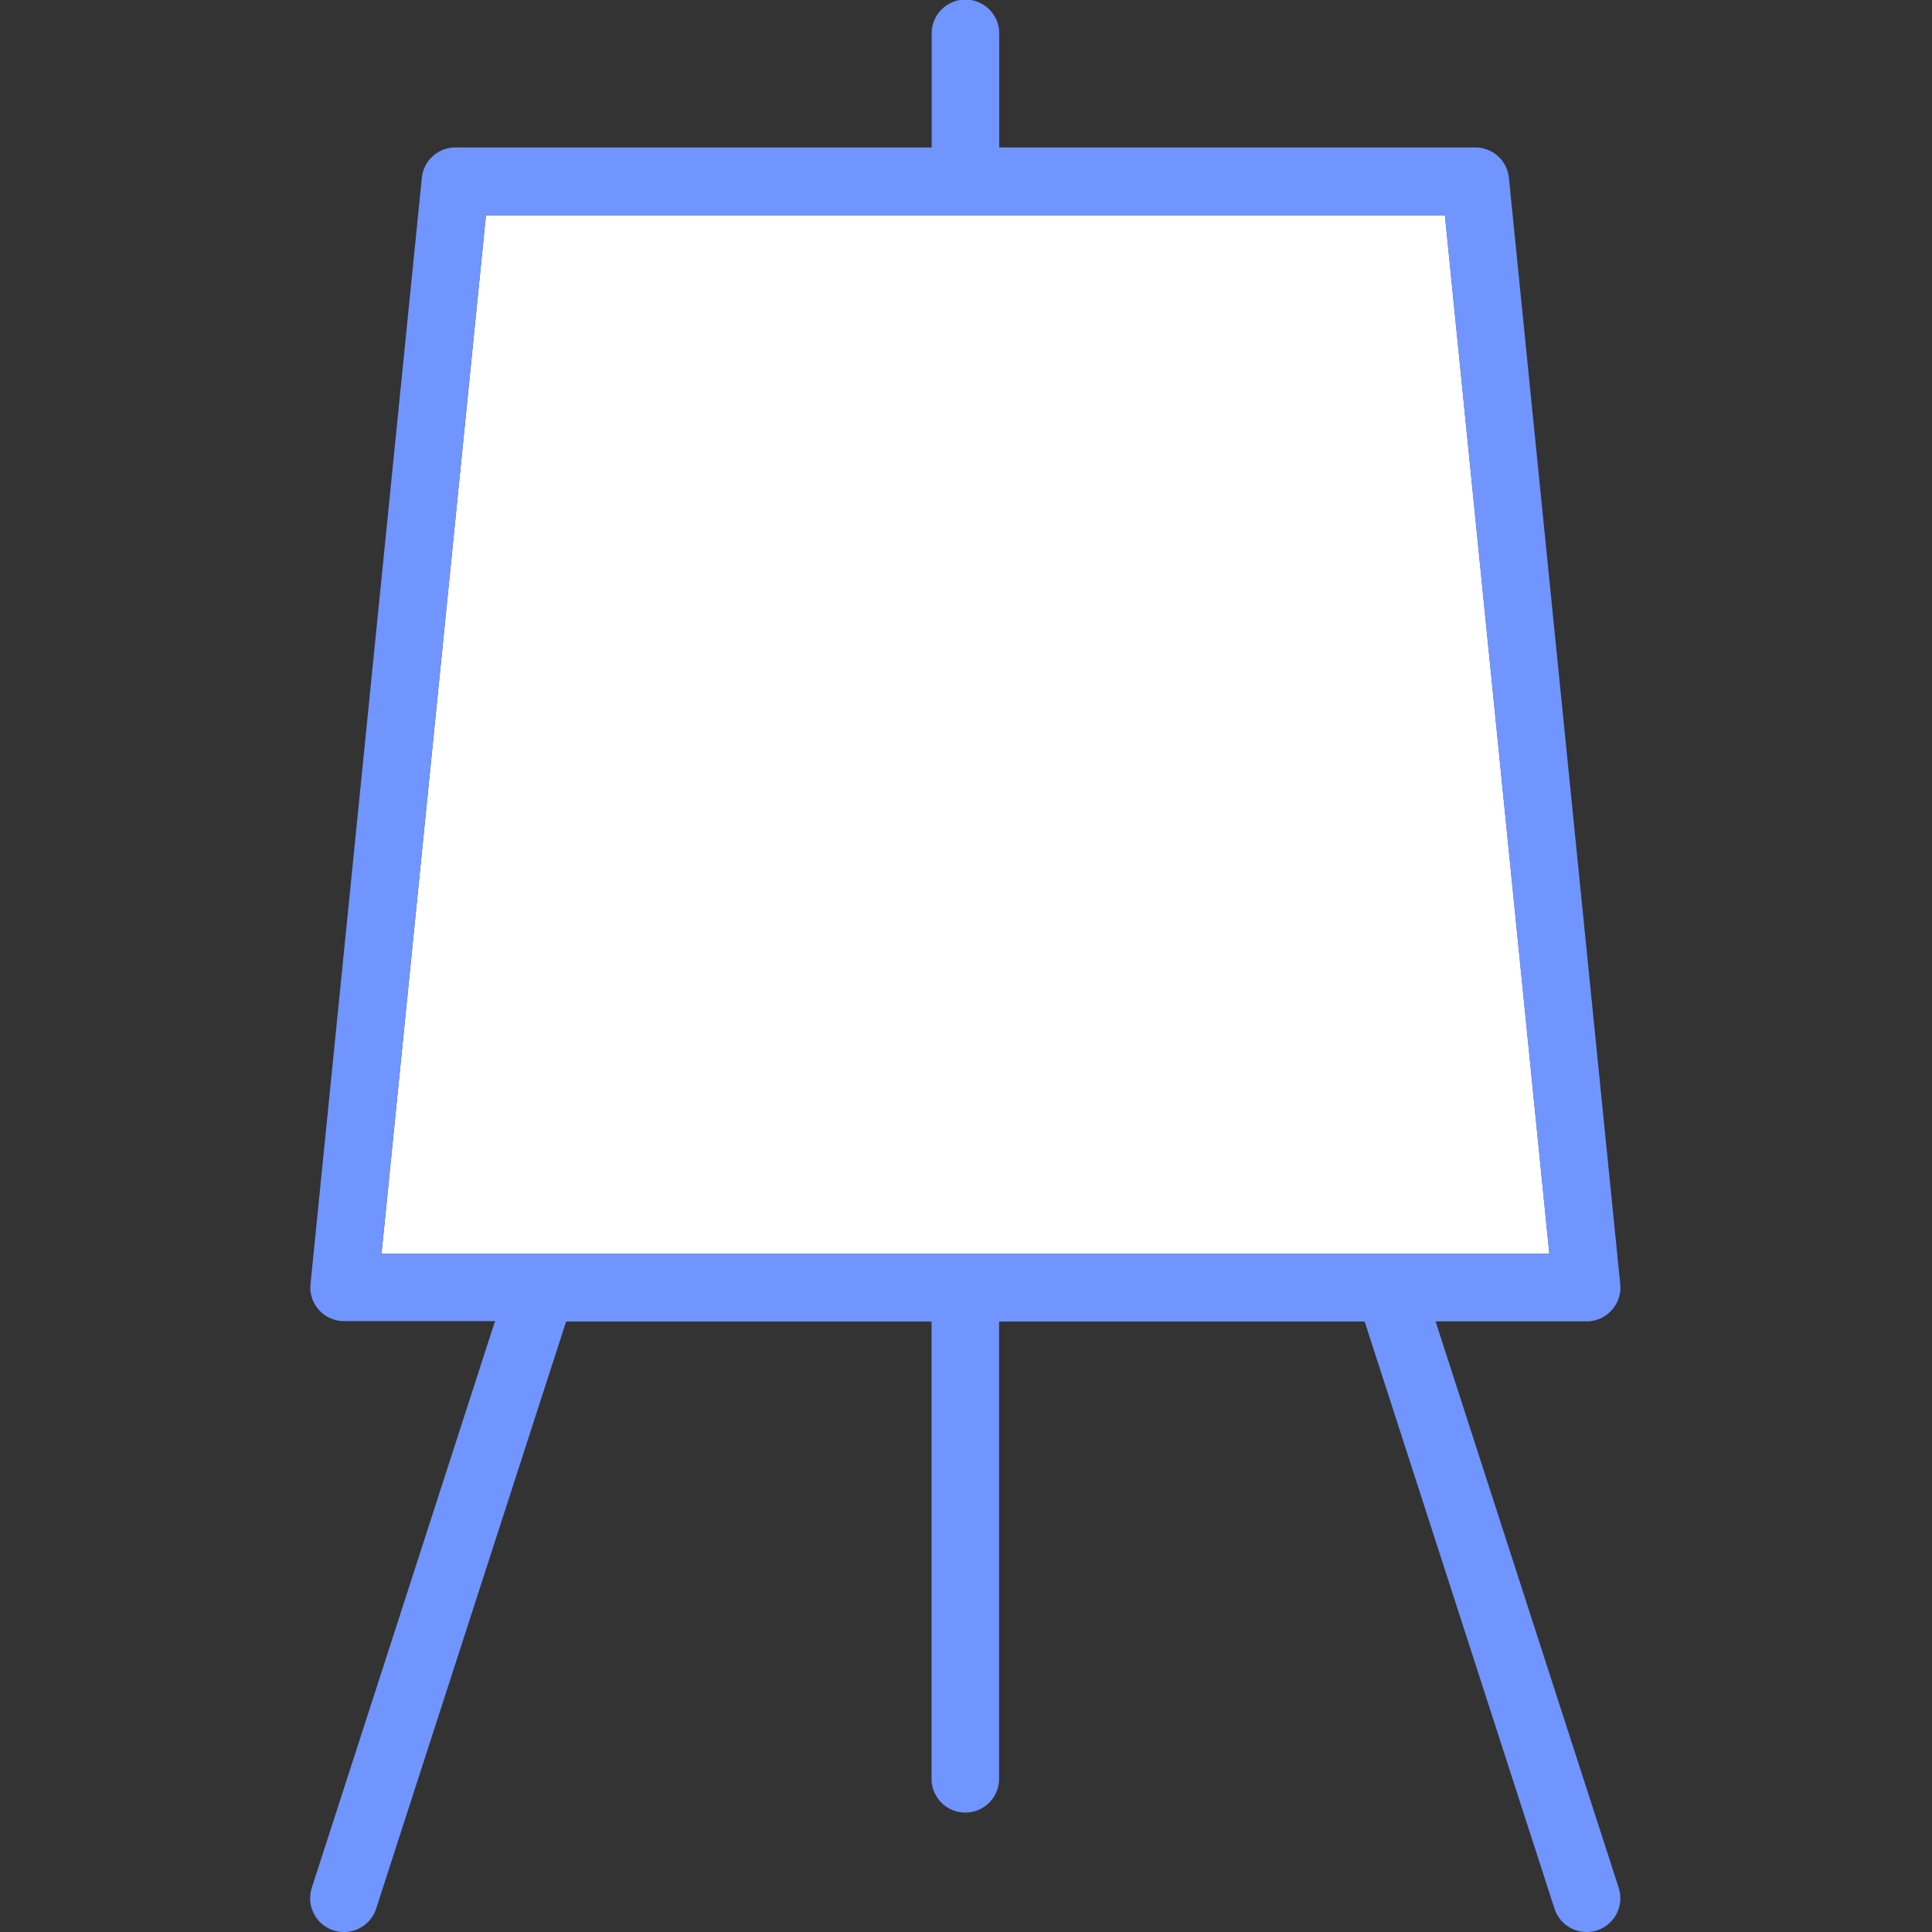
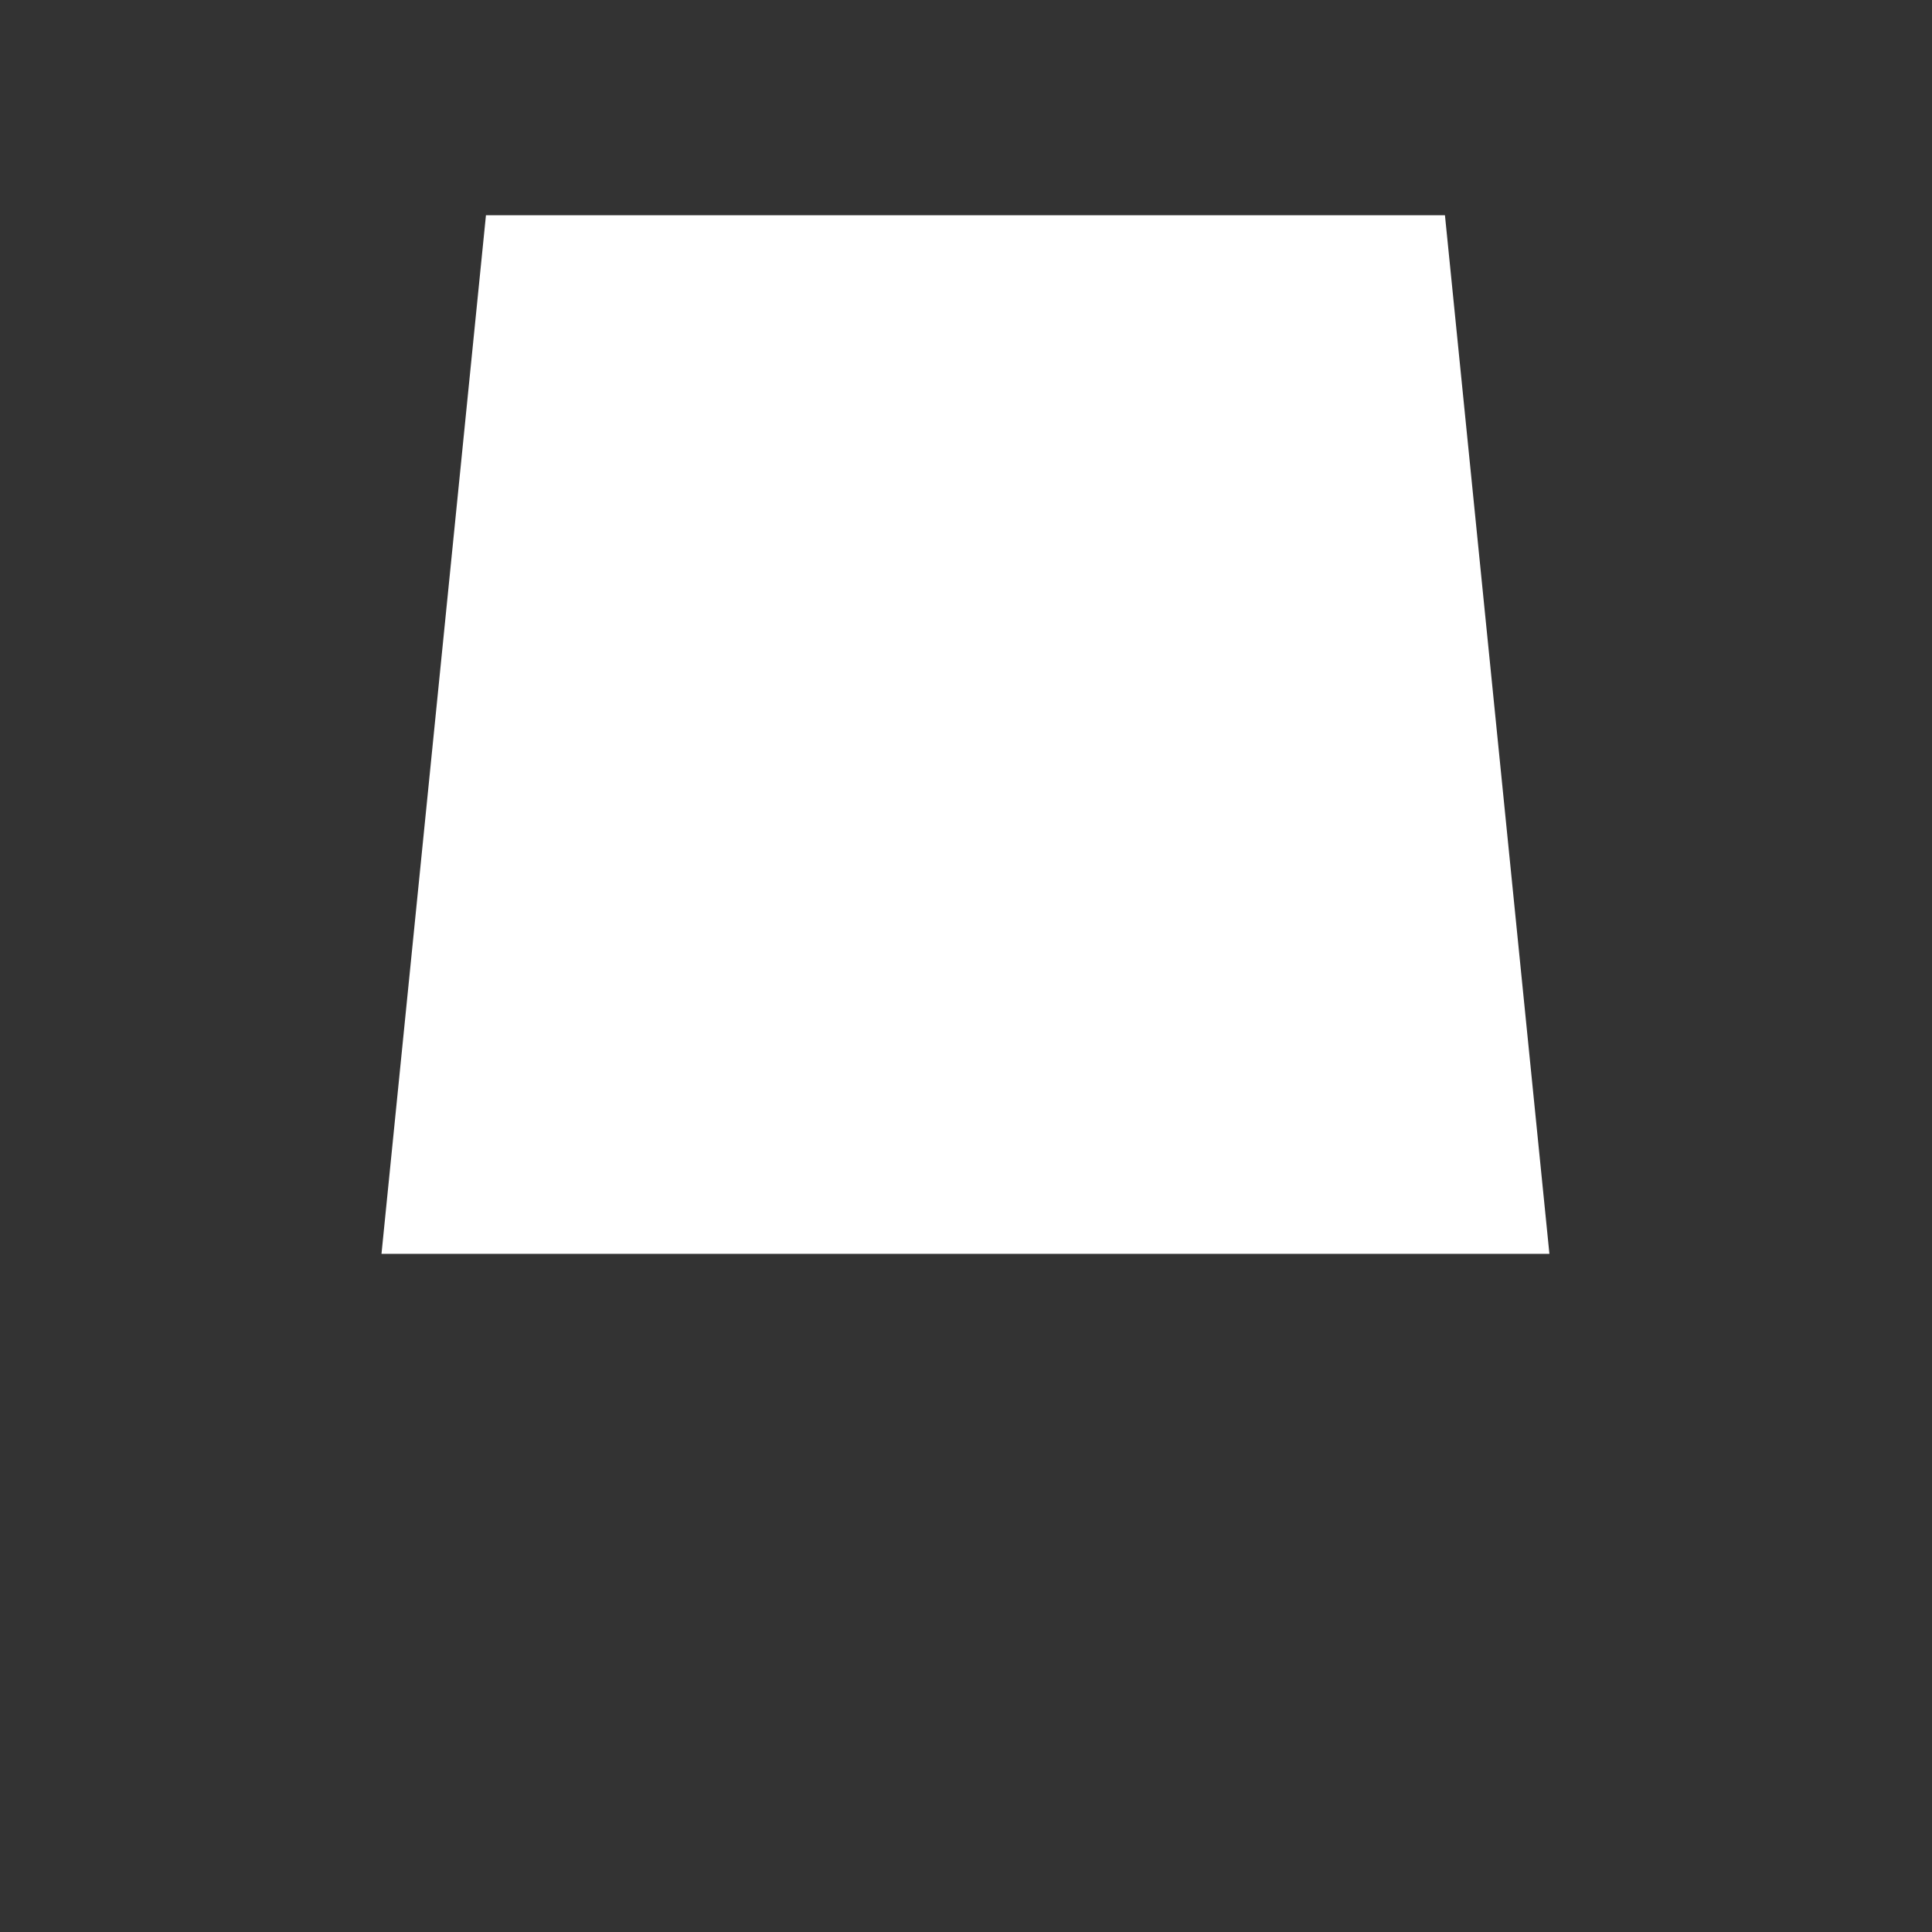
<svg xmlns="http://www.w3.org/2000/svg" width="800px" height="800px" viewBox="-2.26 0 14.074 14.074" fill="#000000">
  <rect x="-2.26" y="0" width="14.074" height="14.074" fill="#333333" stroke="none" />
  <g id="SVGRepo_bgCarrier" stroke-width="0" />
  <g id="SVGRepo_tracerCarrier" stroke-linecap="round" stroke-linejoin="round" />
  <g id="SVGRepo_iconCarrier">
    <g id="canvas" transform="translate(-43.289 14.074)">
      <path id="path186" d="M51.554-12.506H44.569L43.808-4.94h8.508l-.761-7.566" fill="#ffffff" />
-       <path id="path188" d="M43.808-4.94l.761-7.566h6.985l.761,7.566Zm7.679.492h1.1a.245.245,0,0,0,.182-.081.245.245,0,0,0,.063-.19l-.811-8.058A.246.246,0,0,0,51.776-13H48.308v-.831a.246.246,0,0,0-.246-.246.246.246,0,0,0-.246.246V-13H44.347a.246.246,0,0,0-.245.221l-.811,8.058a.246.246,0,0,0,.062.19.245.245,0,0,0,.182.081h1.1L43.3-.321a.246.246,0,0,0,.158.309A.241.241,0,0,0,43.535,0a.246.246,0,0,0,.234-.17l1.384-4.277h2.662v3.331a.246.246,0,0,0,.246.246.246.246,0,0,0,.246-.246V-4.447H50.97L52.353-.17a.246.246,0,0,0,.234.17.241.241,0,0,0,.076-.012.246.246,0,0,0,.158-.309L51.487-4.447" fill="#7095fe" />
    </g>
  </g>
</svg>